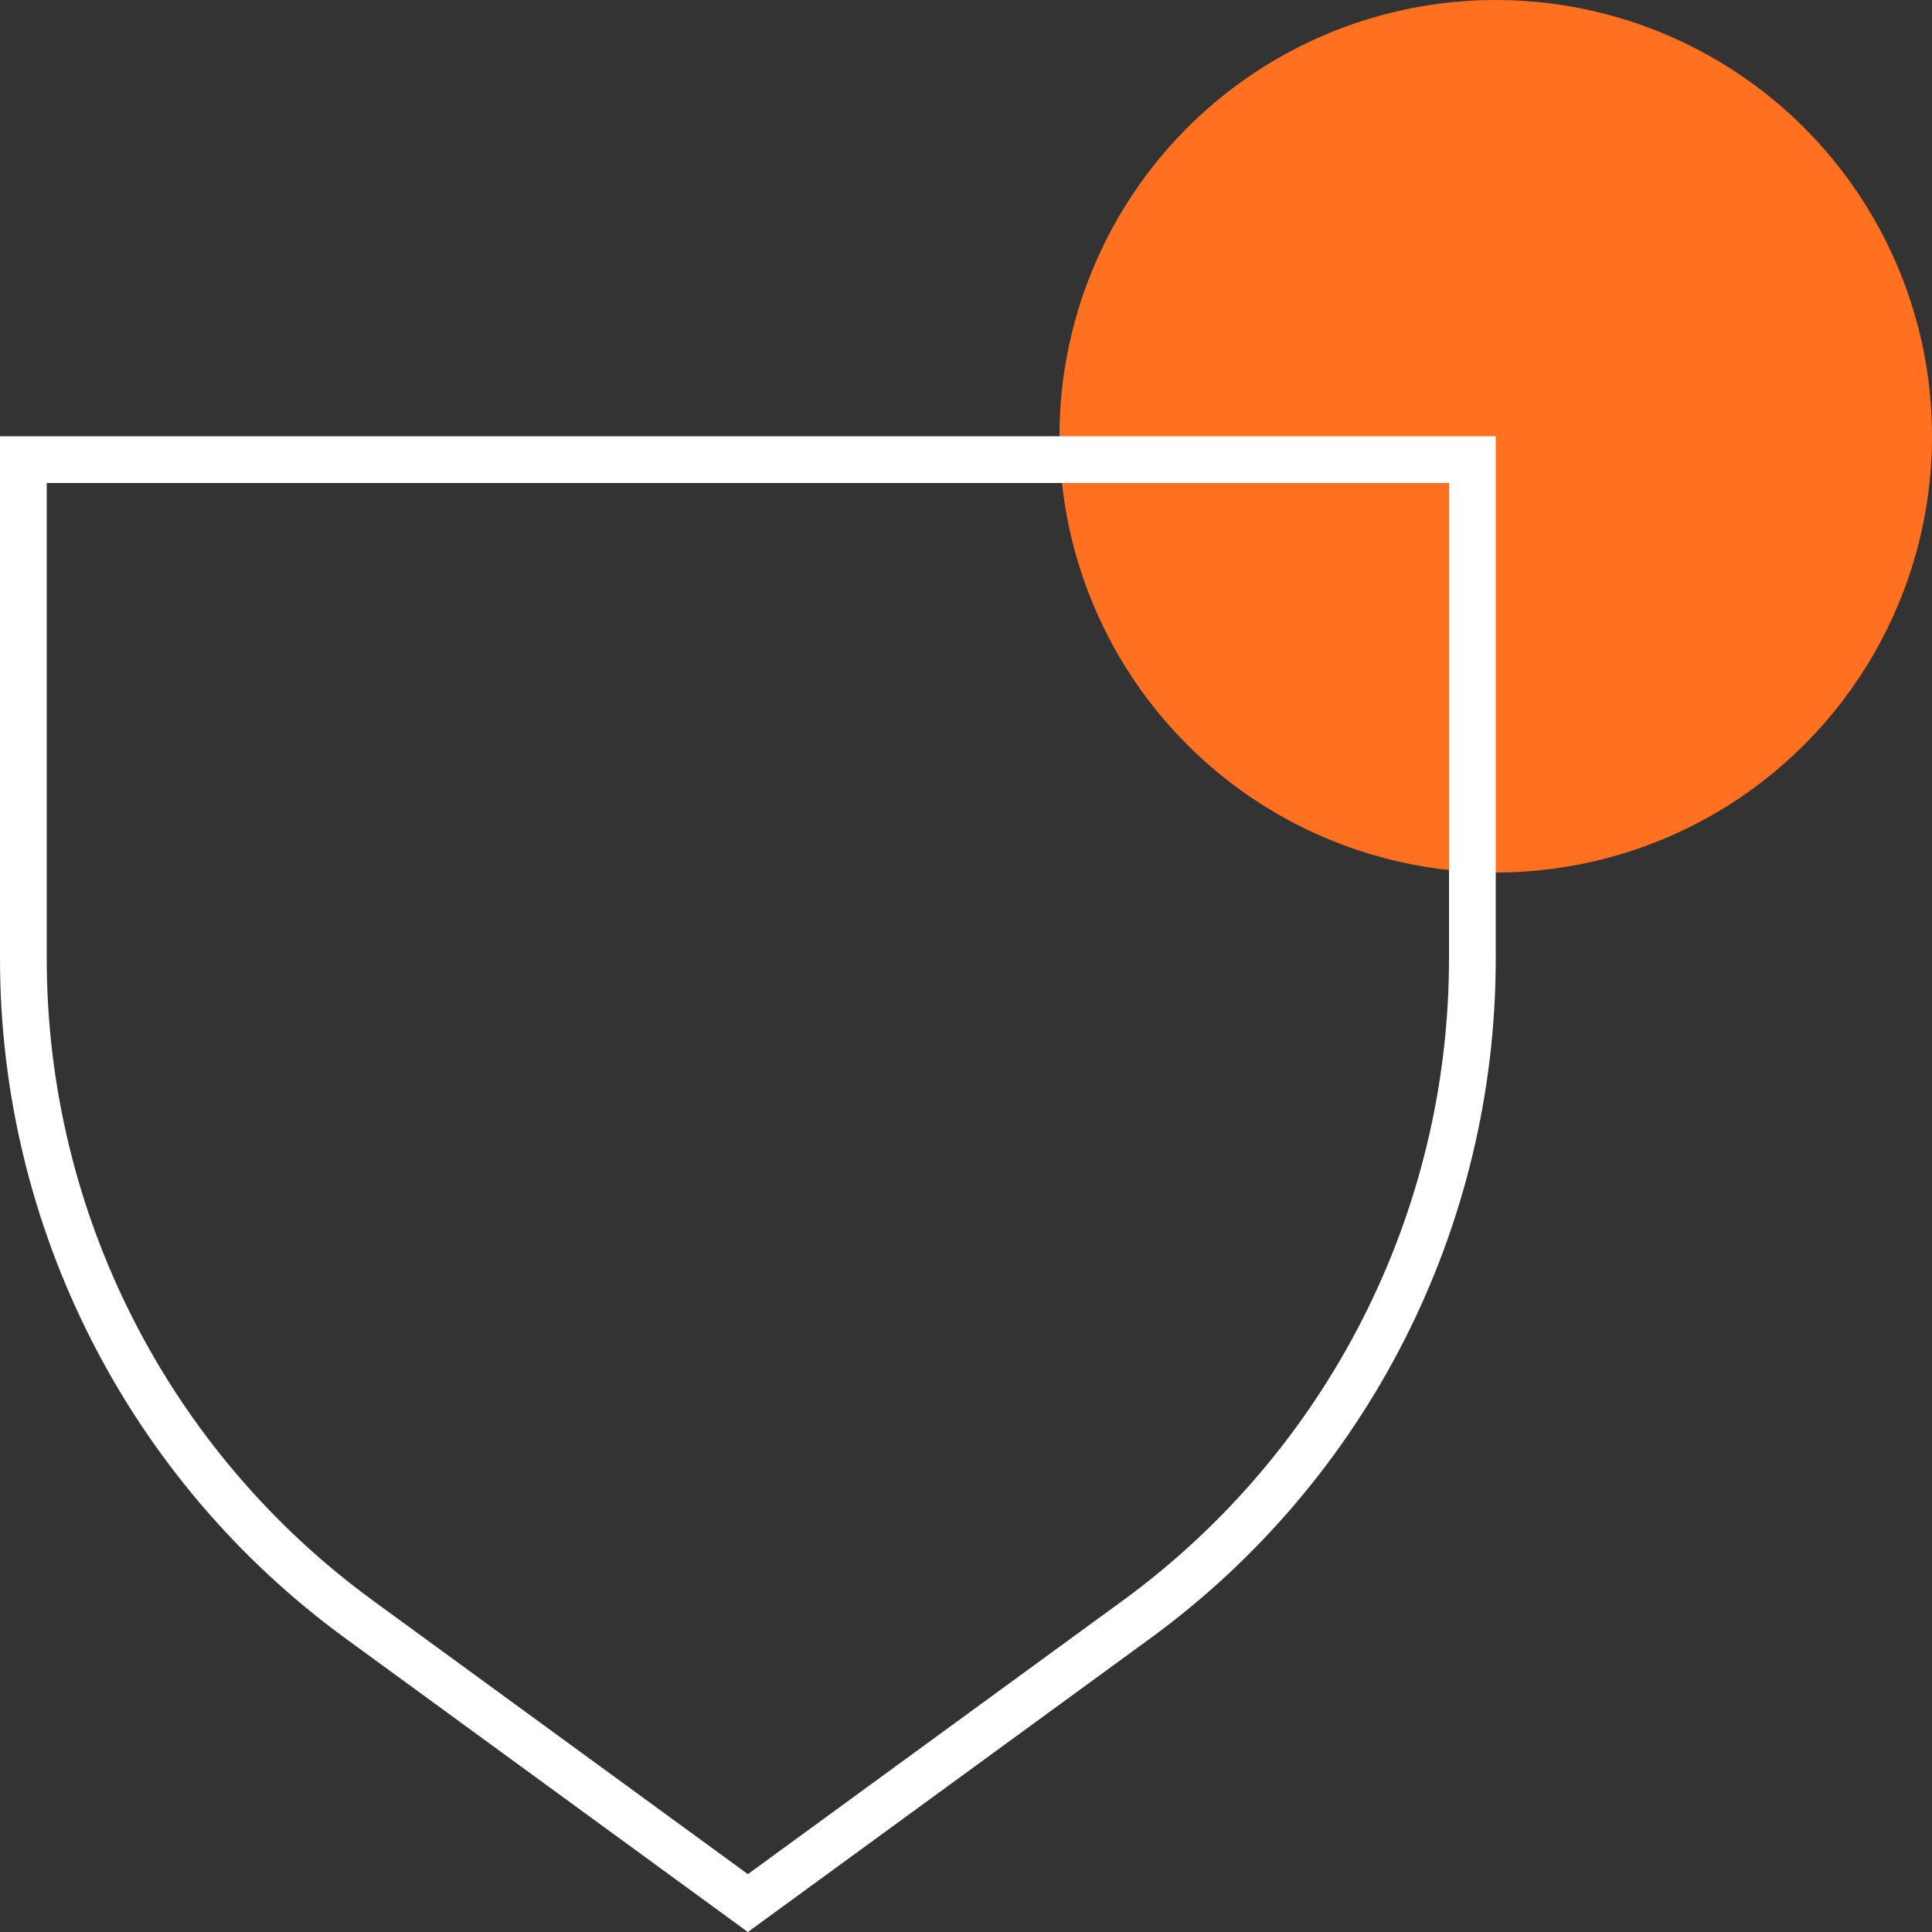
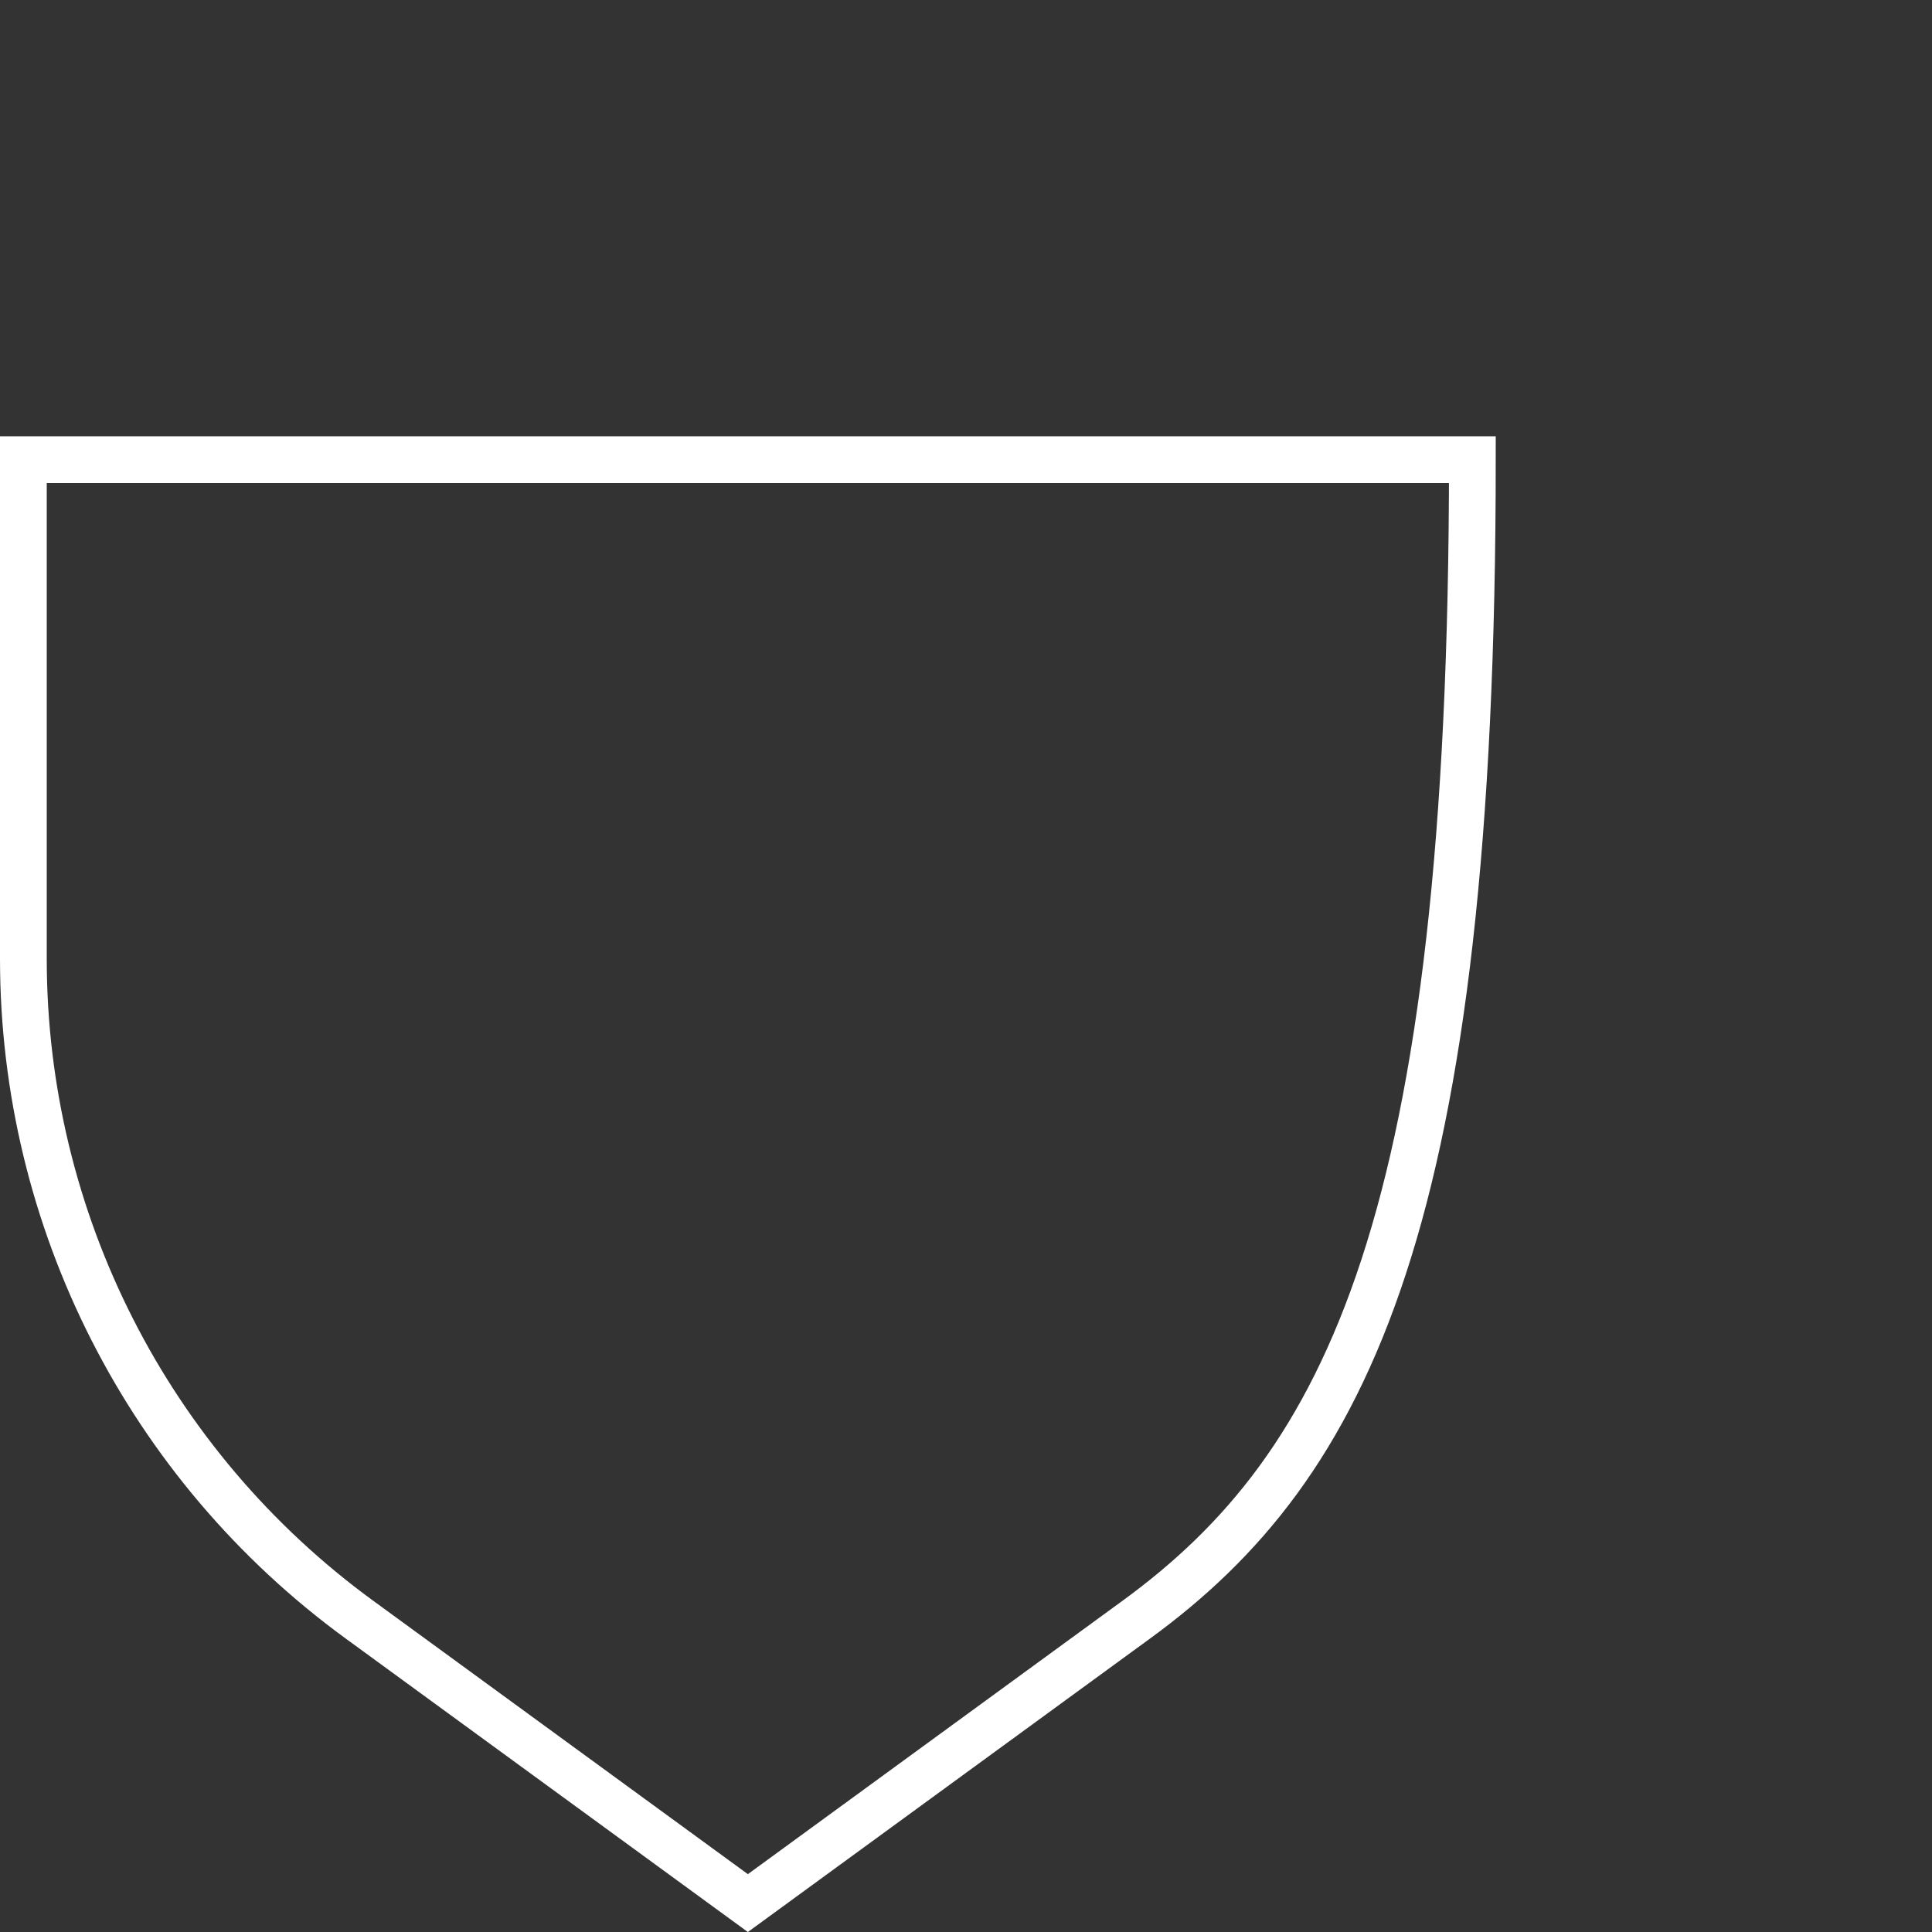
<svg xmlns="http://www.w3.org/2000/svg" width="62" height="62" viewBox="0 0 62 62" fill="none">
  <rect x="0" y="0" width="62" height="62" fill="#333333" stroke="none" />
-   <circle cx="48" cy="14" r="14" fill="#FF7020" />
-   <path d="M0.75 14.75H47.25V30.766C47.25 39.15 43.245 47.029 36.472 51.971L24 61.072L11.528 51.971C4.755 47.029 0.75 39.15 0.75 30.766V14.75Z" stroke="white" stroke-width="1.5" />
+   <path d="M0.75 14.75H47.25C47.25 39.15 43.245 47.029 36.472 51.971L24 61.072L11.528 51.971C4.755 47.029 0.75 39.15 0.75 30.766V14.75Z" stroke="white" stroke-width="1.5" />
</svg>